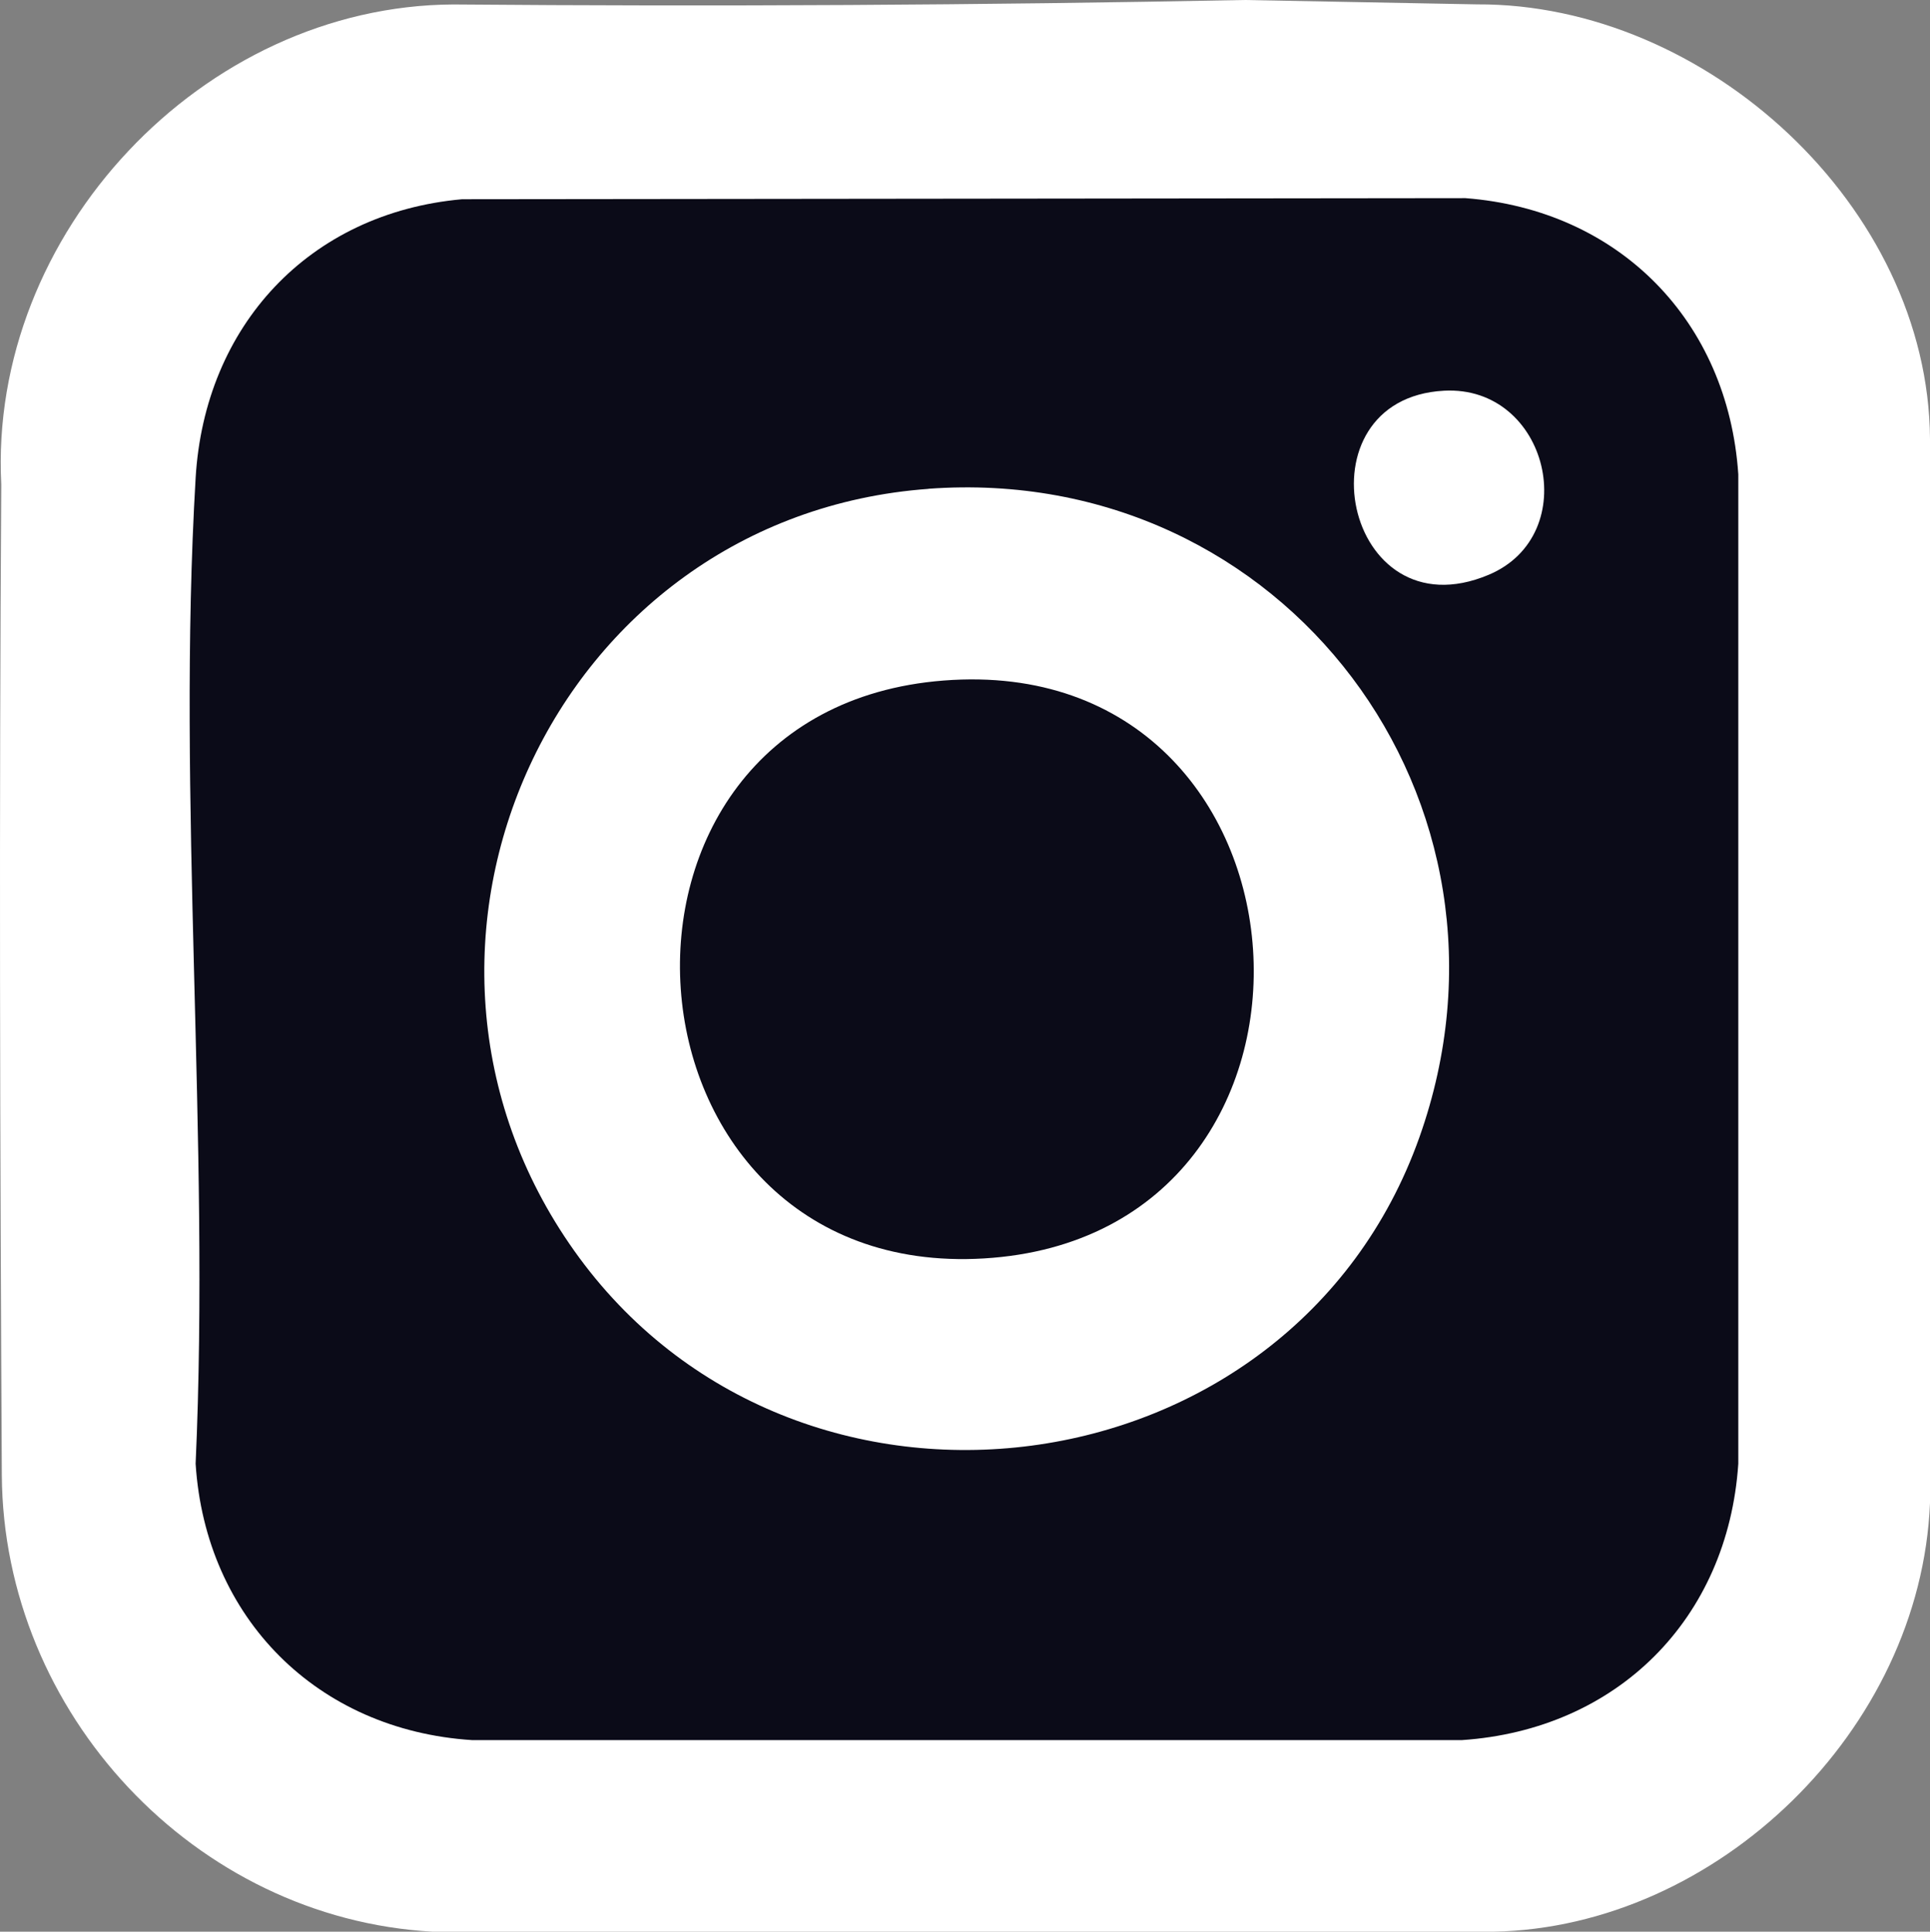
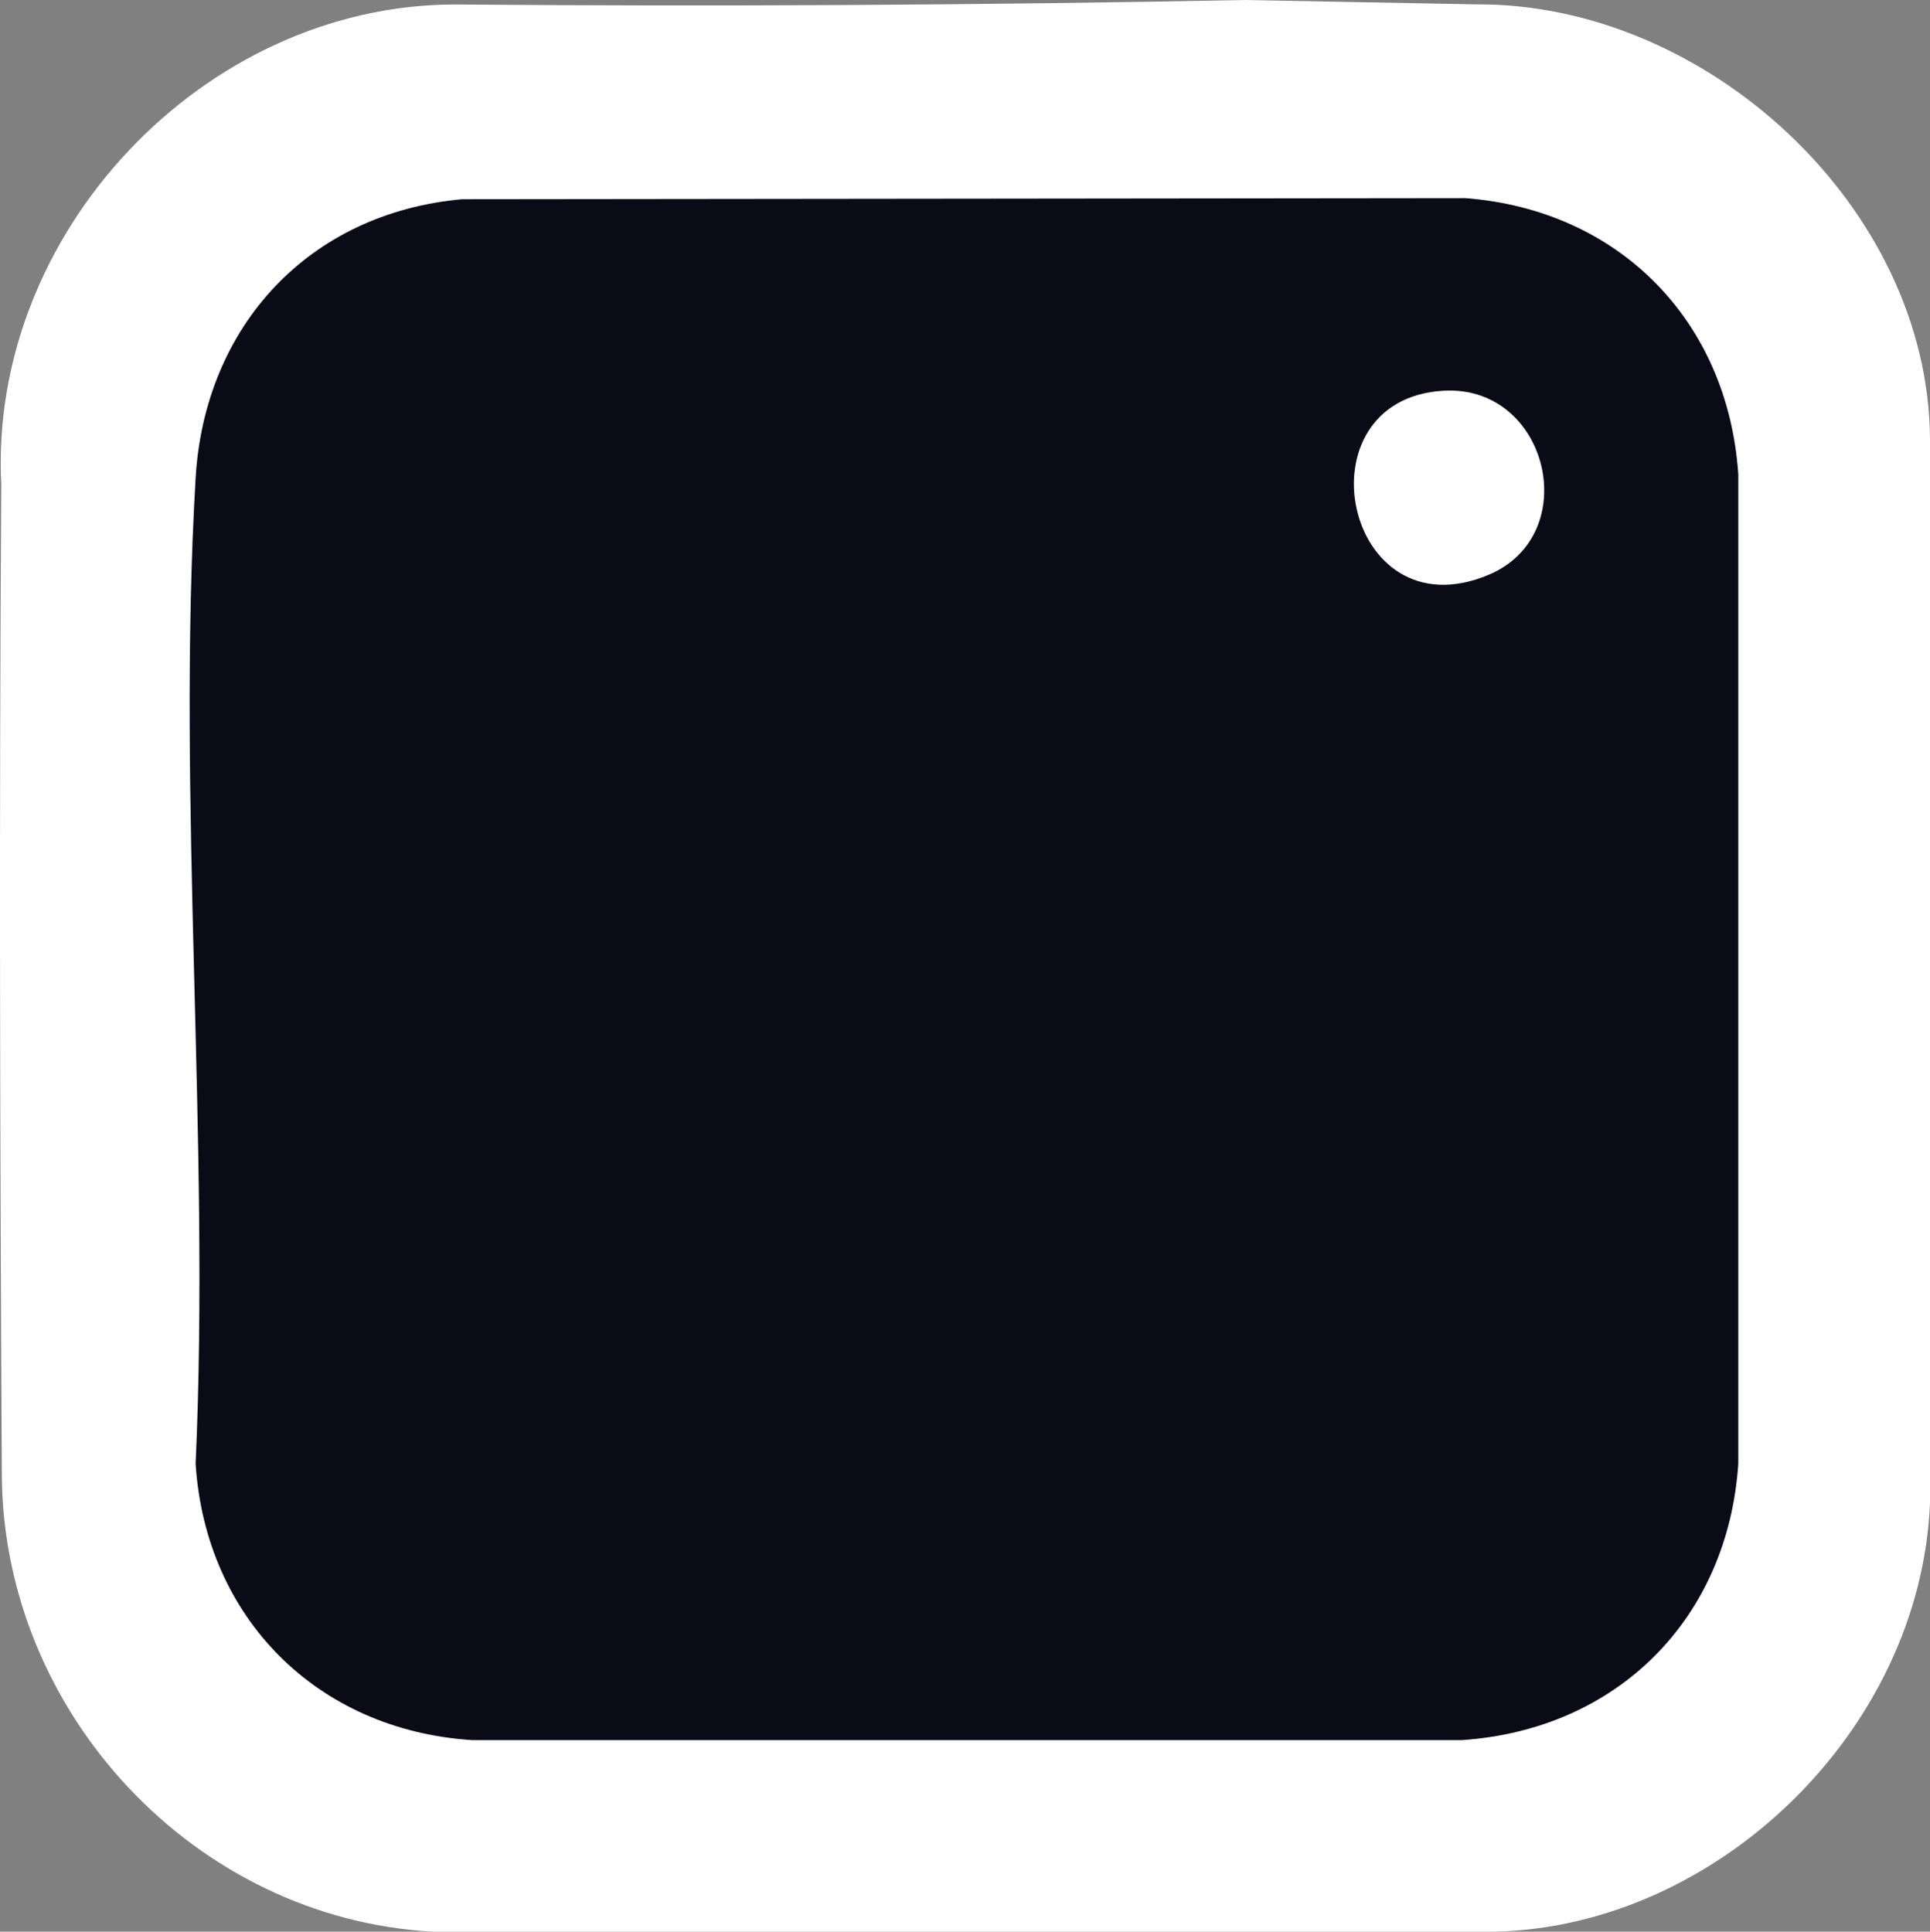
<svg xmlns="http://www.w3.org/2000/svg" id="b" viewBox="0 0 211.73 211.95">
  <rect x="0" y="0" width="211.73" height="211.95" fill="#808080" stroke="none" />
  <defs>
    <style>.d{fill:#fff;}.e{fill:#0b0b18;}</style>
  </defs>
  <g id="c">
    <path class="d" d="M211.73,48.14v116.77c-1.02,24.94-23.36,46.55-47.87,47.04H47.47C21.34,210.5.35,187.95.2,161.84,0,125.63-.1,89.38.14,53.17-1.28,25.64,22.24.62,49.74.49c28.93.24,57.86.08,86.79-.49l25.5.48c25.14-.12,49.52,22.18,49.7,47.67Z" />
    <path class="e" d="M50.69,21.86l110.07-.12c16.85,1.29,28.81,13.46,29.94,30.31v108.55c-1.14,17.05-13.3,29.18-30.33,30.33H51.79c-16.98-1.09-29.25-13.39-30.33-30.33,1.61-35.52-2.08-72.83,0-108.14.98-16.7,12.45-29.1,29.24-30.6Z" />
-     <path class="d" d="M101.86,53.63c39.01-2.85,66.93,34.34,53.85,71.17-14.05,39.54-68.55,46.51-92.72,12.43-23.73-33.46-2.22-80.59,38.87-83.59Z" />
+     <path class="d" d="M101.86,53.63Z" />
    <path class="d" d="M158.41,42.87c11.48-.62,15.35,15.81,4.9,20.2-15.88,6.68-21.12-19.32-4.9-20.2Z" />
-     <path class="e" d="M103.52,74.67c42.52-3.32,46.53,60.9,4.41,63.41-41.4,2.47-45.79-60.19-4.41-63.41Z" />
  </g>
</svg>